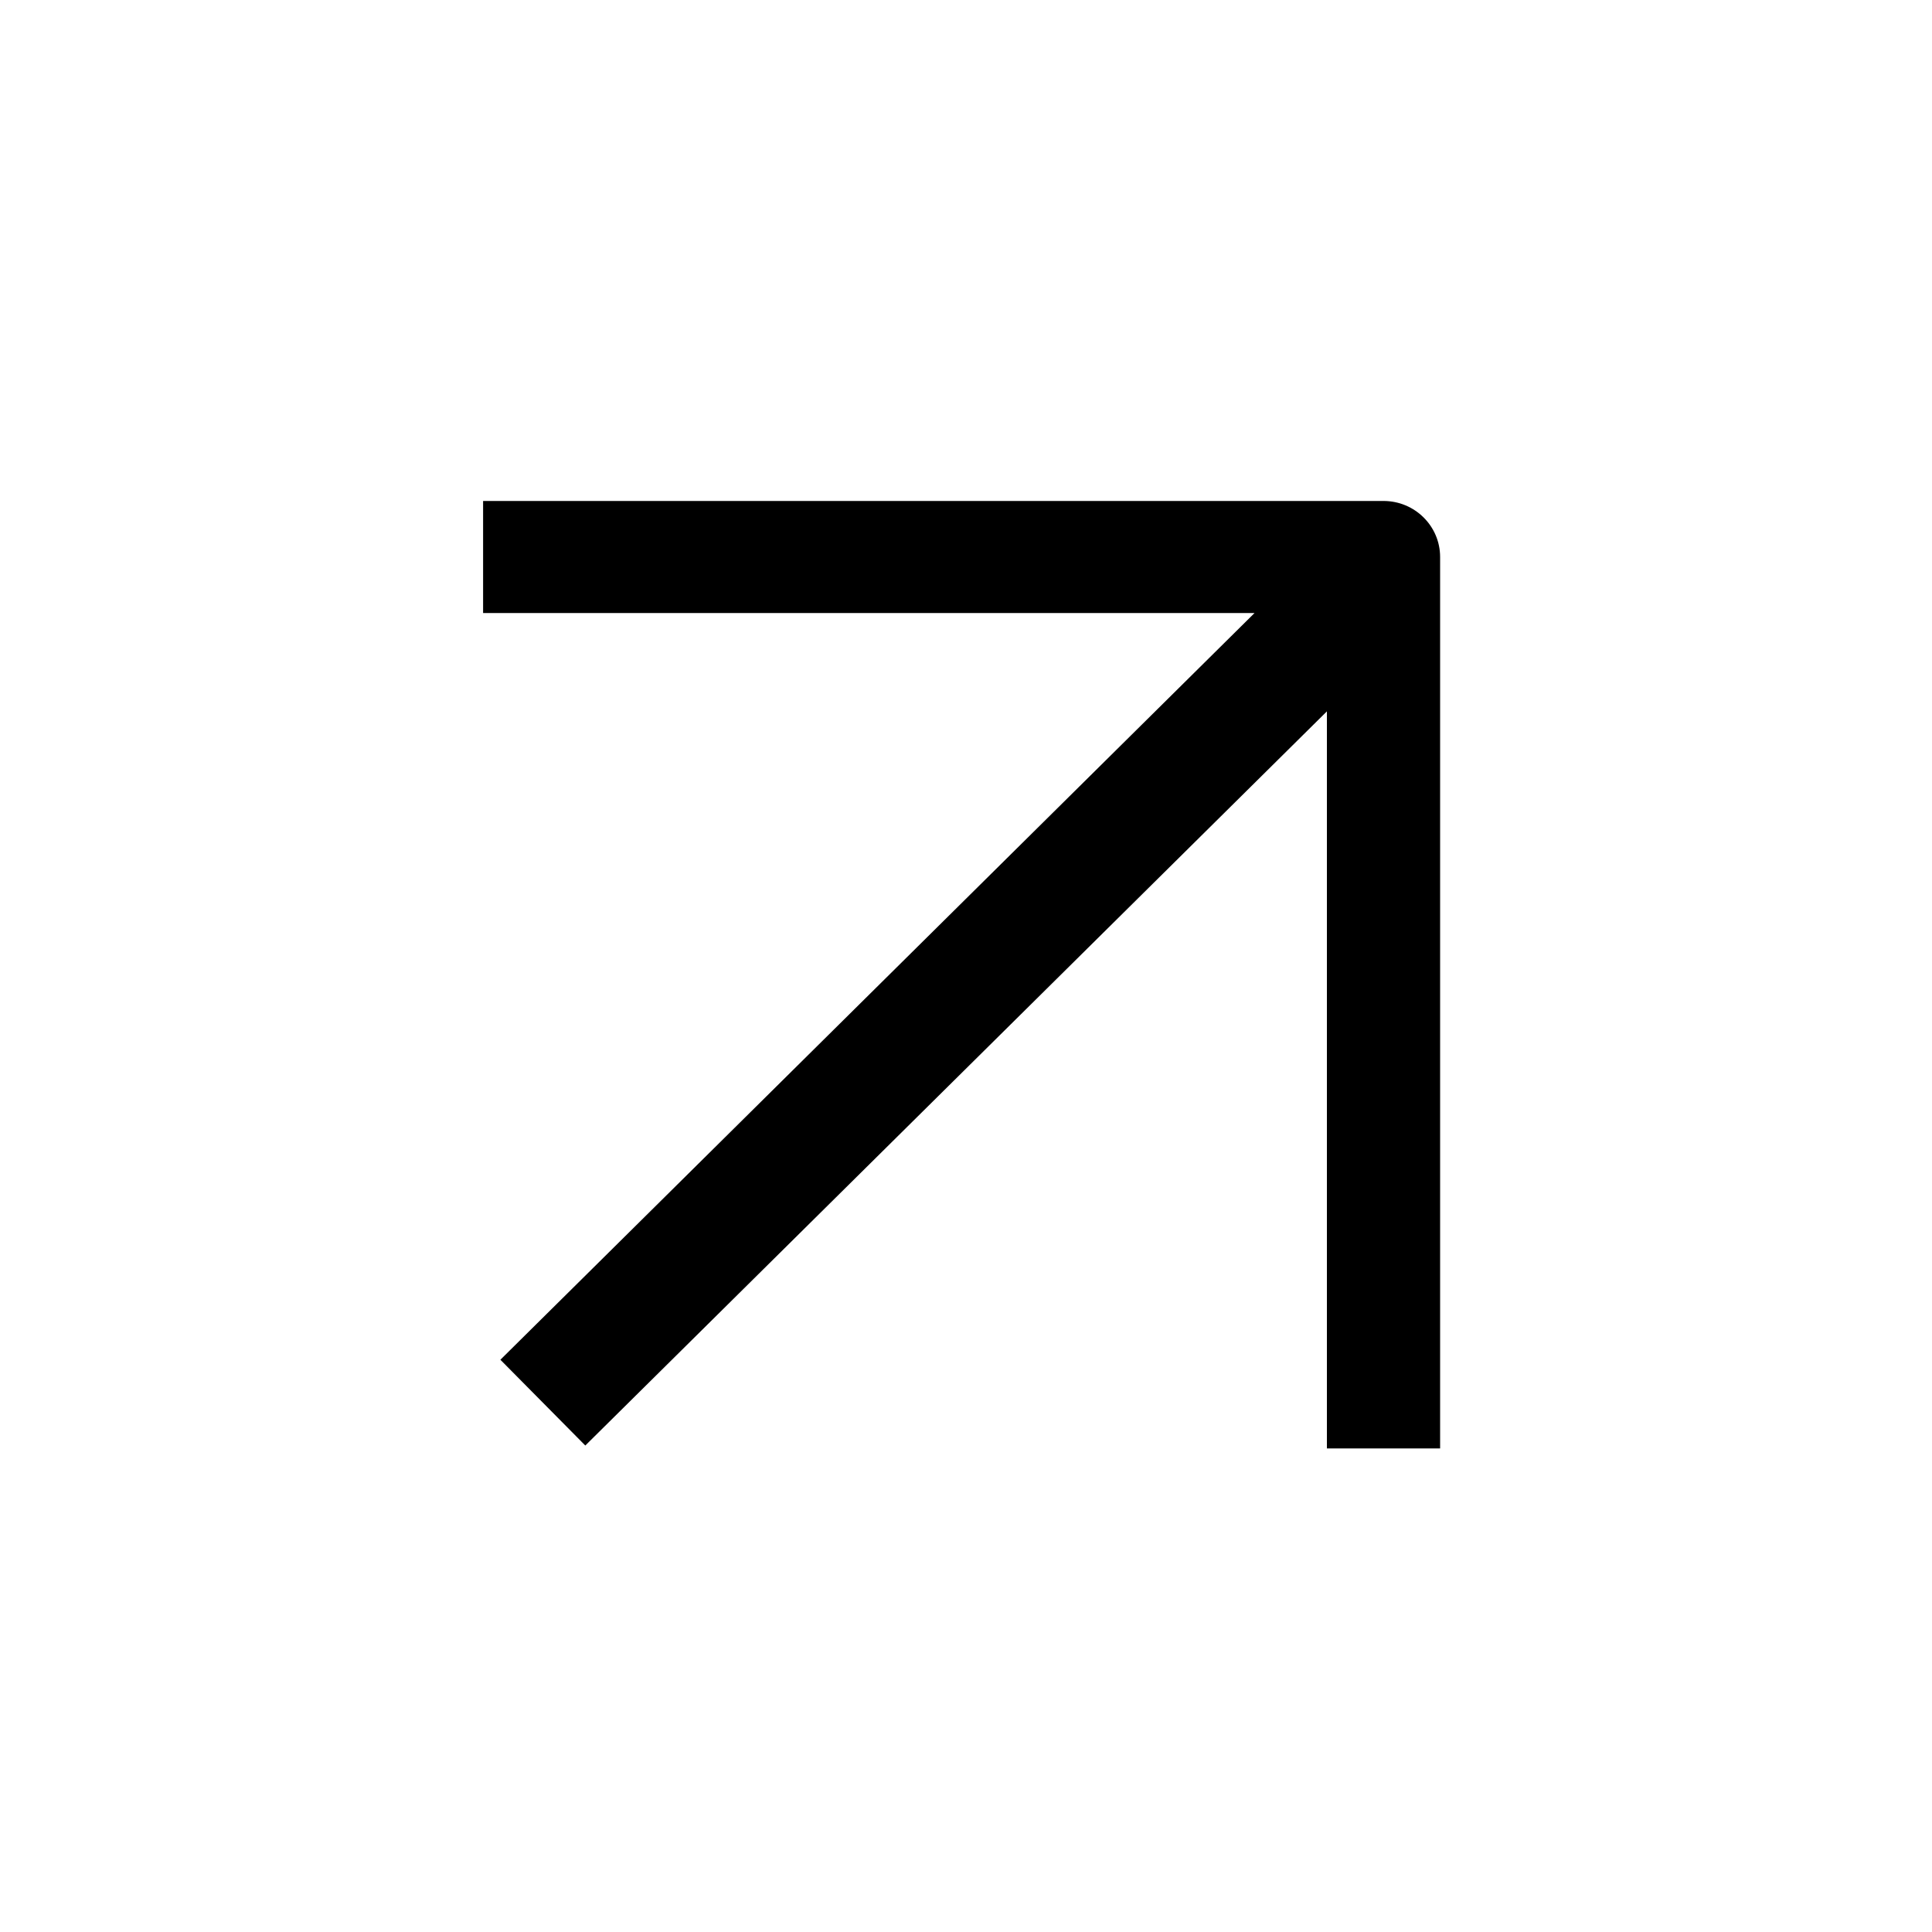
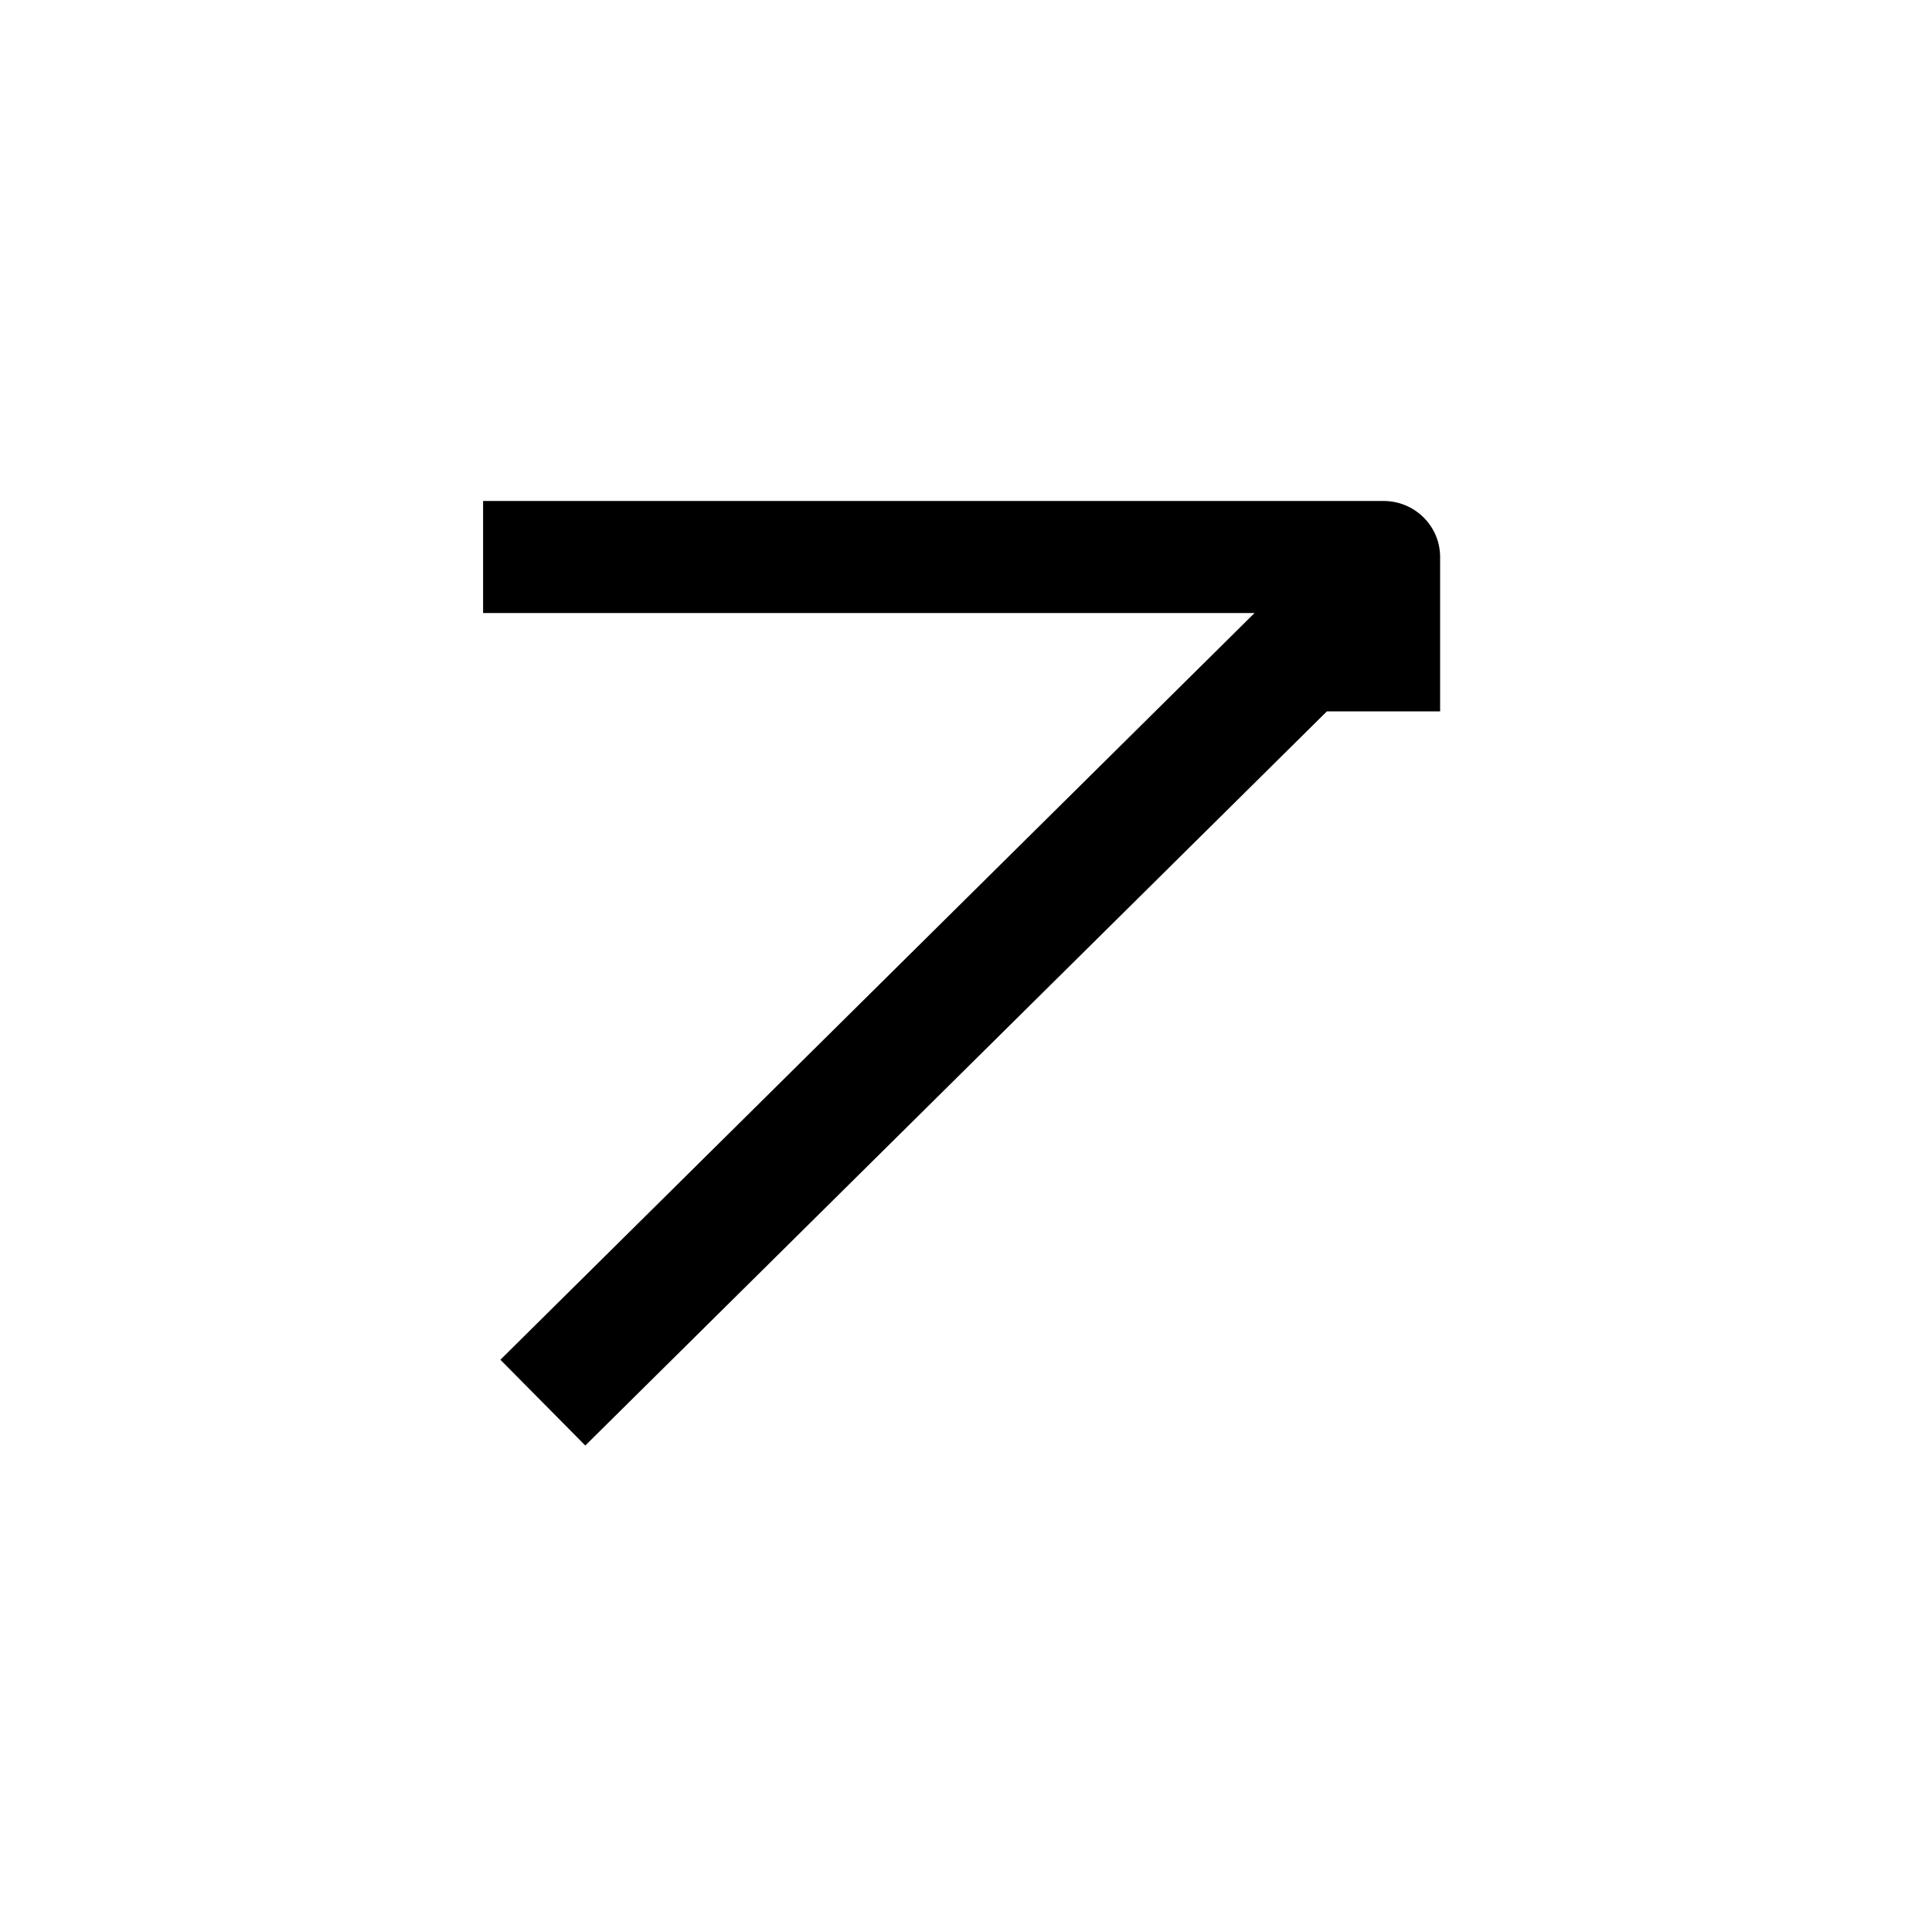
<svg xmlns="http://www.w3.org/2000/svg" width="20" height="20" viewBox="0 0 20 20" fill="none">
-   <path fill-rule="evenodd" clip-rule="evenodd" d="M14.908 14.994V5.766c0-.32-.262-.58-.586-.58H5.001v1.16h7.986l-7.807 7.73.879.888 7.677-7.6v7.63h1.172z" fill="#000" />
+   <path fill-rule="evenodd" clip-rule="evenodd" d="M14.908 14.994V5.766c0-.32-.262-.58-.586-.58H5.001v1.16h7.986l-7.807 7.73.879.888 7.677-7.6h1.172z" fill="#000" />
</svg>